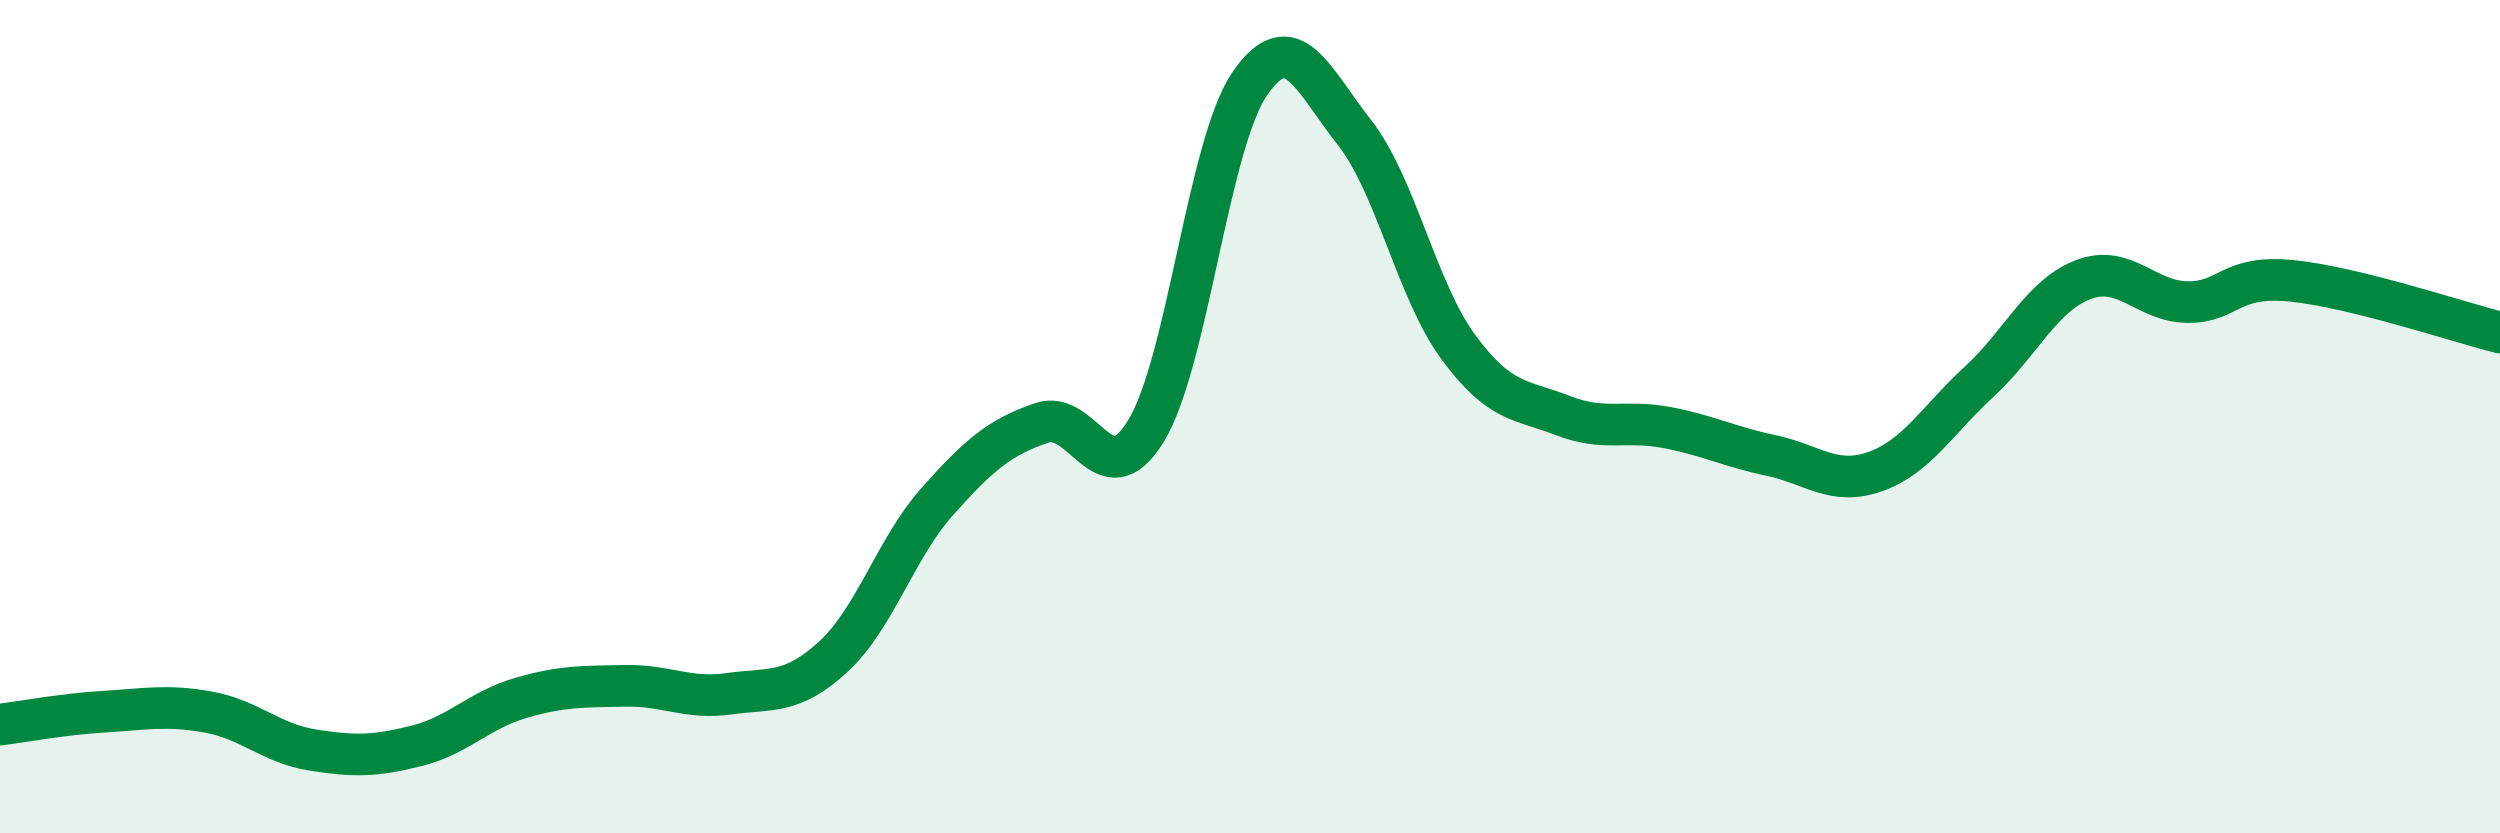
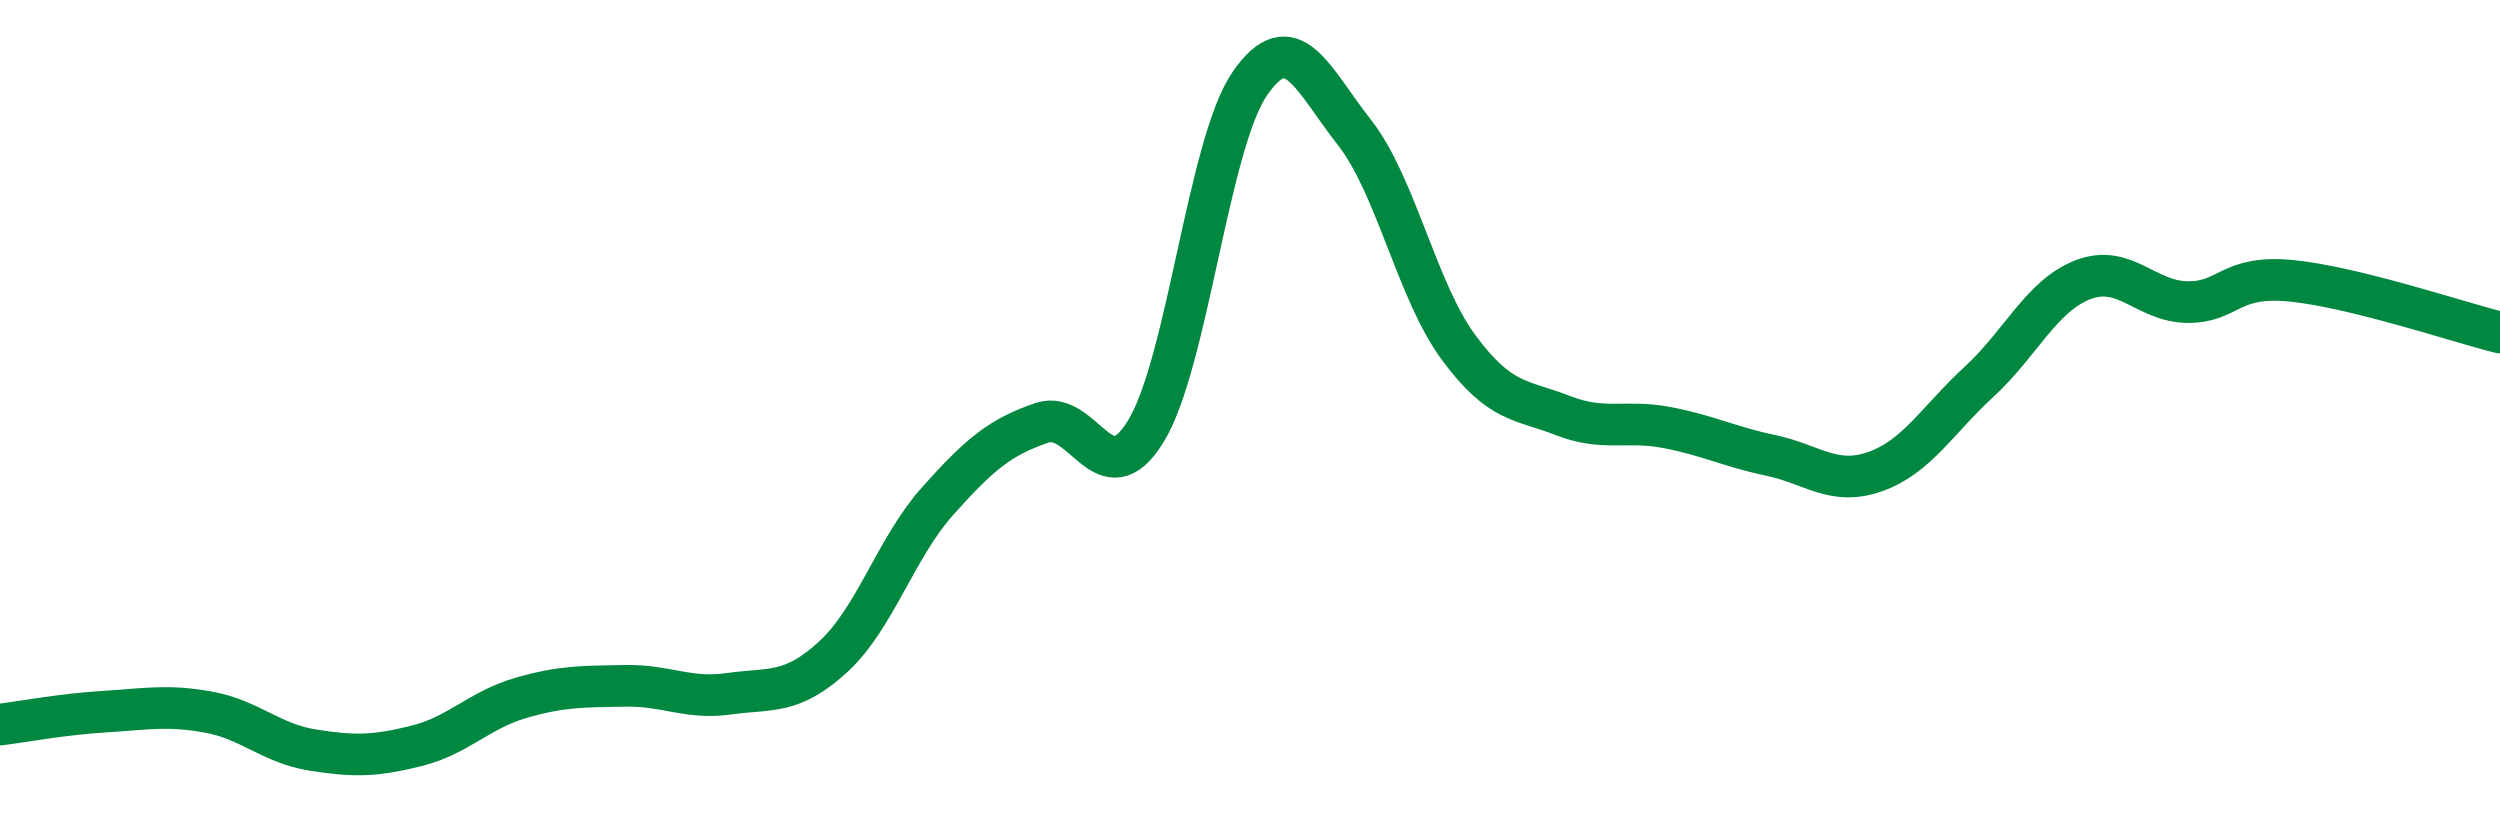
<svg xmlns="http://www.w3.org/2000/svg" width="60" height="20" viewBox="0 0 60 20">
-   <path d="M 0,17.39 C 0.5,17.33 1.5,17.14 2.5,17.08 C 3.5,17.02 4,16.91 5,17.09 C 6,17.27 6.5,17.84 7.5,18 C 8.5,18.16 9,18.15 10,17.9 C 11,17.65 11.5,17.04 12.5,16.75 C 13.5,16.46 14,16.48 15,16.46 C 16,16.44 16.5,16.79 17.5,16.65 C 18.5,16.51 19,16.68 20,15.76 C 21,14.84 21.5,13.15 22.5,12.03 C 23.5,10.91 24,10.49 25,10.15 C 26,9.81 26.5,11.98 27.5,10.35 C 28.5,8.72 29,3.44 30,2 C 31,0.56 31.5,1.9 32.5,3.17 C 33.5,4.44 34,6.97 35,8.33 C 36,9.69 36.5,9.58 37.5,9.97 C 38.5,10.36 39,10.07 40,10.26 C 41,10.45 41.5,10.72 42.5,10.93 C 43.5,11.14 44,11.67 45,11.32 C 46,10.97 46.5,10.08 47.5,9.16 C 48.5,8.24 49,7.09 50,6.71 C 51,6.33 51.5,7.24 52.5,7.25 C 53.5,7.26 53.5,6.59 55,6.74 C 56.5,6.89 59,7.73 60,7.98L60 20L0 20Z" fill="#008740" opacity="0.1" stroke-linecap="round" stroke-linejoin="round" />
  <path d="M 0,17.39 C 0.5,17.33 1.5,17.14 2.5,17.08 C 3.5,17.02 4,16.91 5,17.09 C 6,17.27 6.5,17.84 7.5,18 C 8.5,18.16 9,18.15 10,17.9 C 11,17.65 11.5,17.04 12.5,16.75 C 13.5,16.46 14,16.48 15,16.46 C 16,16.44 16.5,16.79 17.5,16.65 C 18.5,16.51 19,16.68 20,15.76 C 21,14.84 21.5,13.15 22.5,12.03 C 23.5,10.91 24,10.49 25,10.15 C 26,9.81 26.5,11.98 27.5,10.35 C 28.5,8.72 29,3.44 30,2 C 31,0.56 31.5,1.9 32.5,3.17 C 33.5,4.44 34,6.97 35,8.33 C 36,9.69 36.5,9.58 37.5,9.97 C 38.5,10.36 39,10.07 40,10.26 C 41,10.45 41.5,10.72 42.5,10.93 C 43.5,11.14 44,11.67 45,11.32 C 46,10.97 46.5,10.08 47.5,9.16 C 48.5,8.24 49,7.09 50,6.71 C 51,6.33 51.5,7.24 52.5,7.25 C 53.5,7.26 53.5,6.59 55,6.74 C 56.5,6.89 59,7.73 60,7.98" stroke="#008740" stroke-width="1" fill="none" stroke-linecap="round" stroke-linejoin="round" />
</svg>